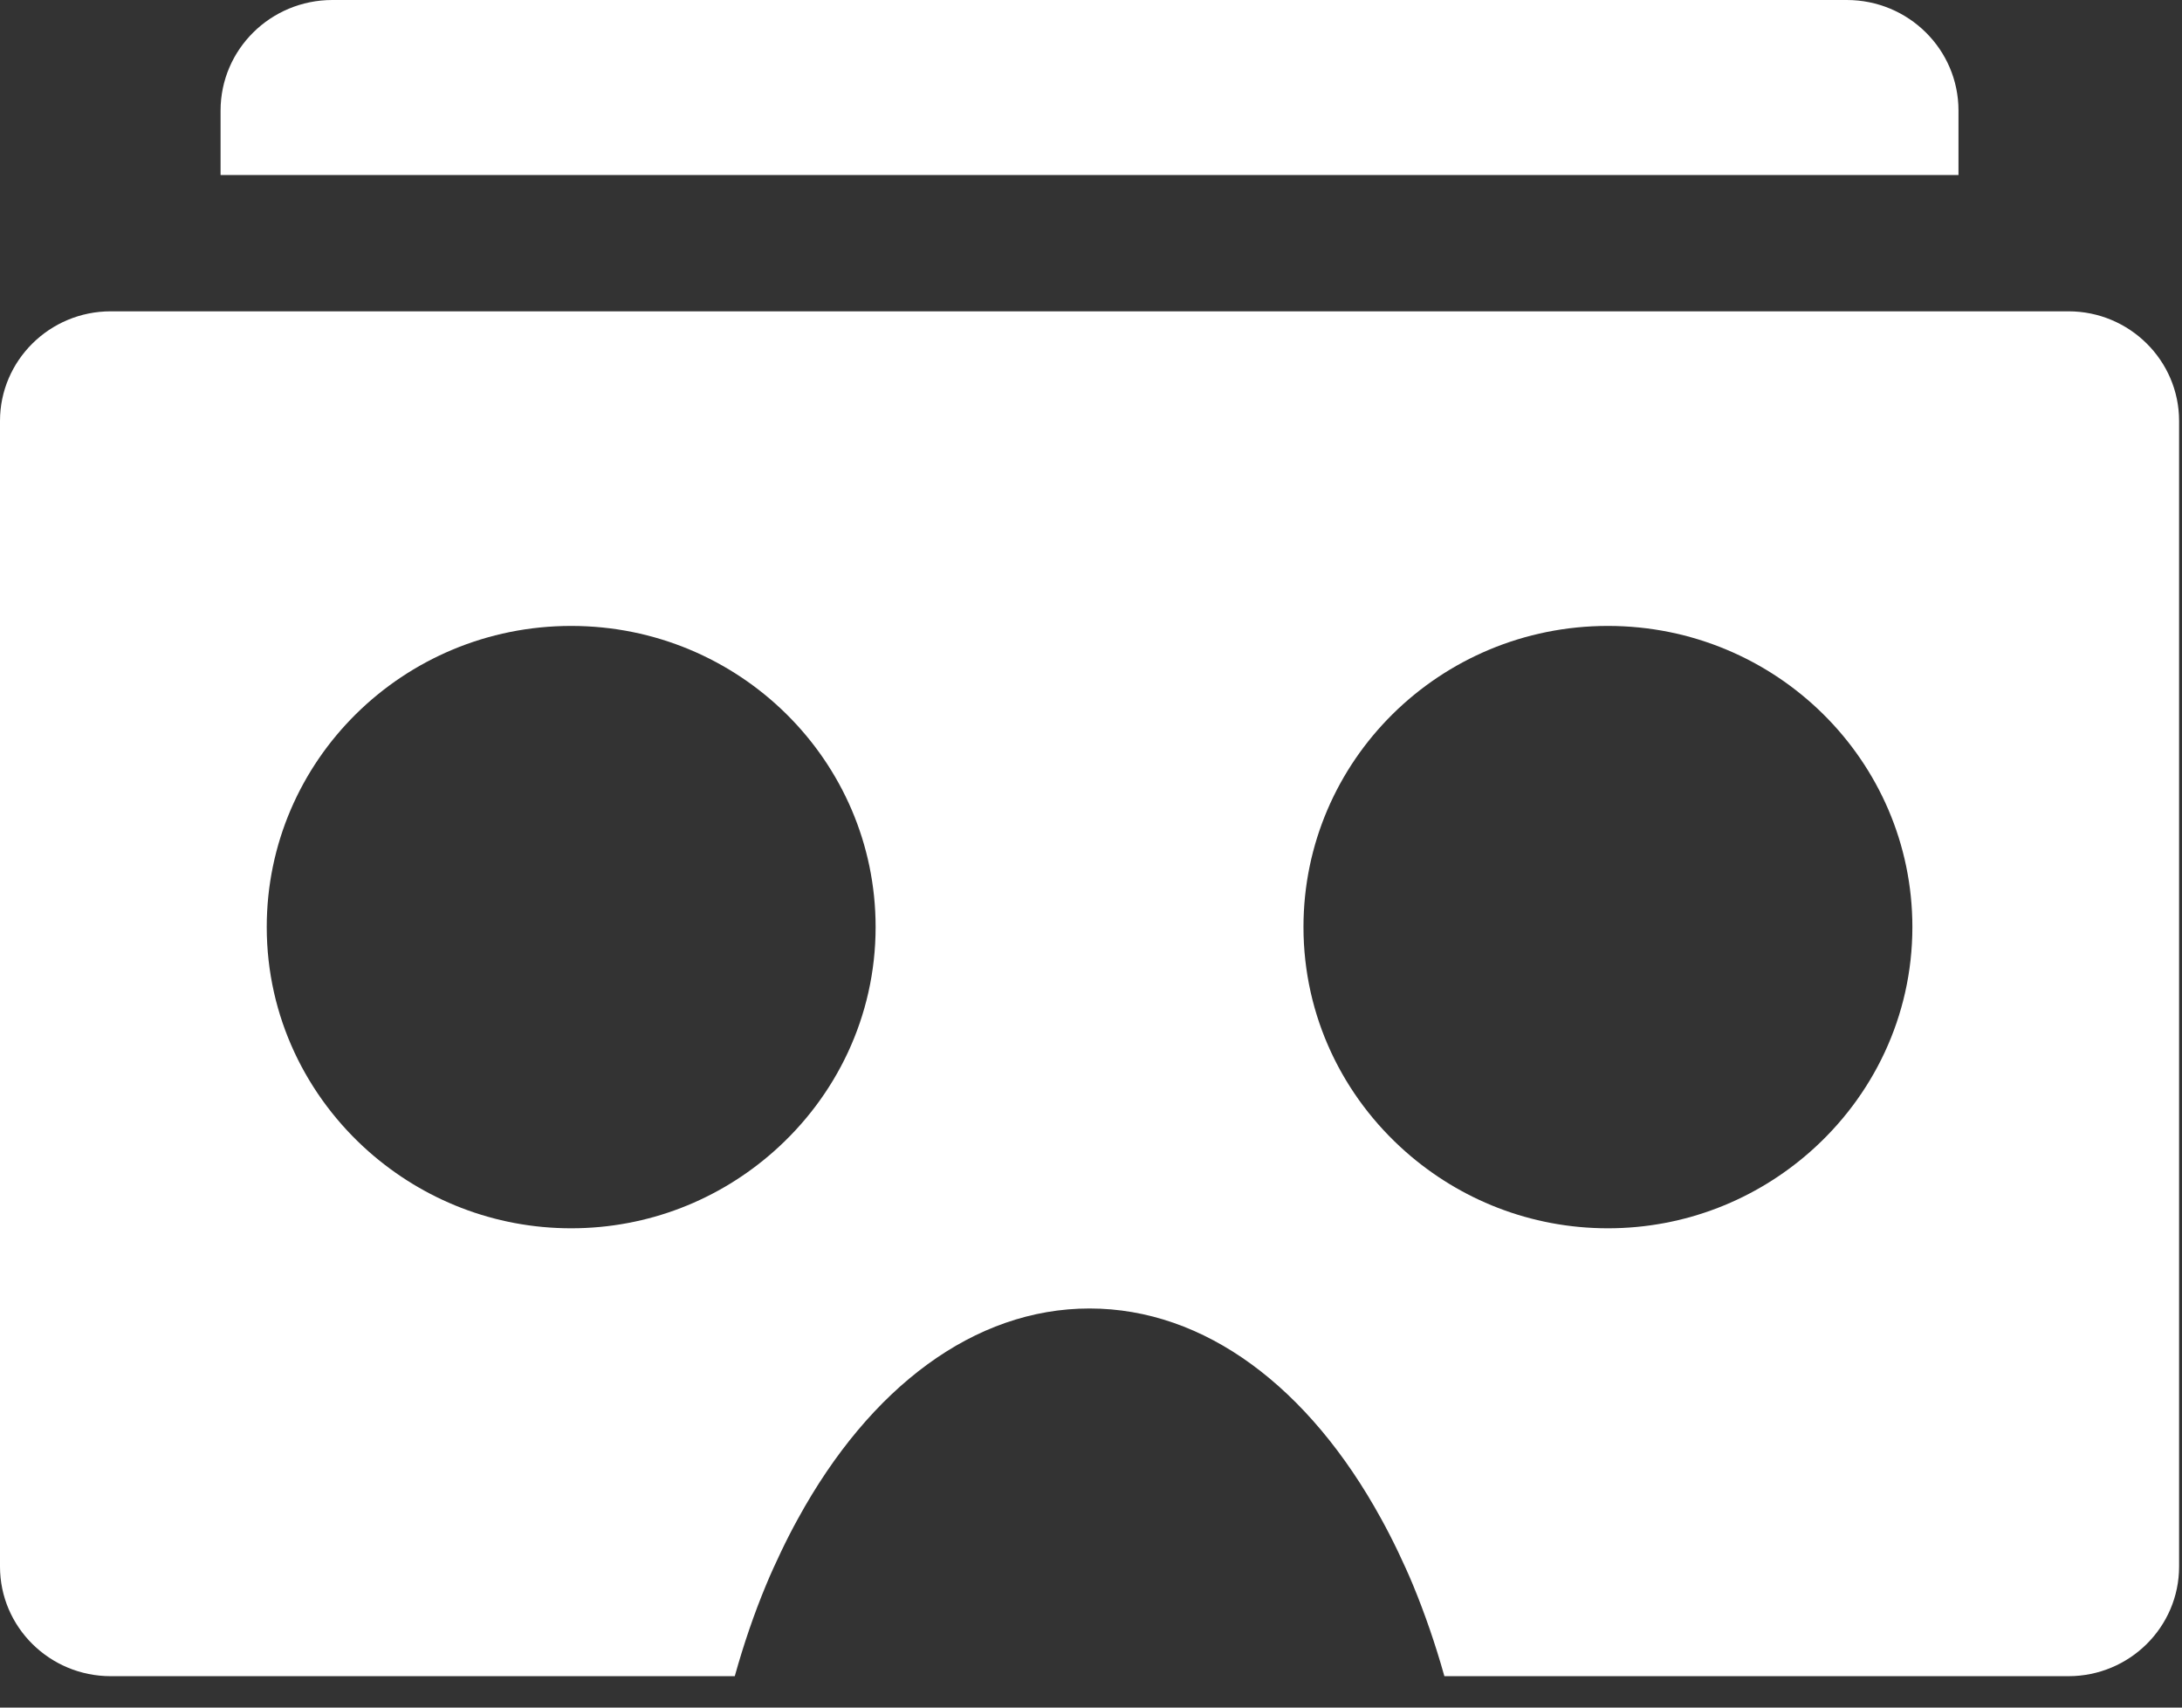
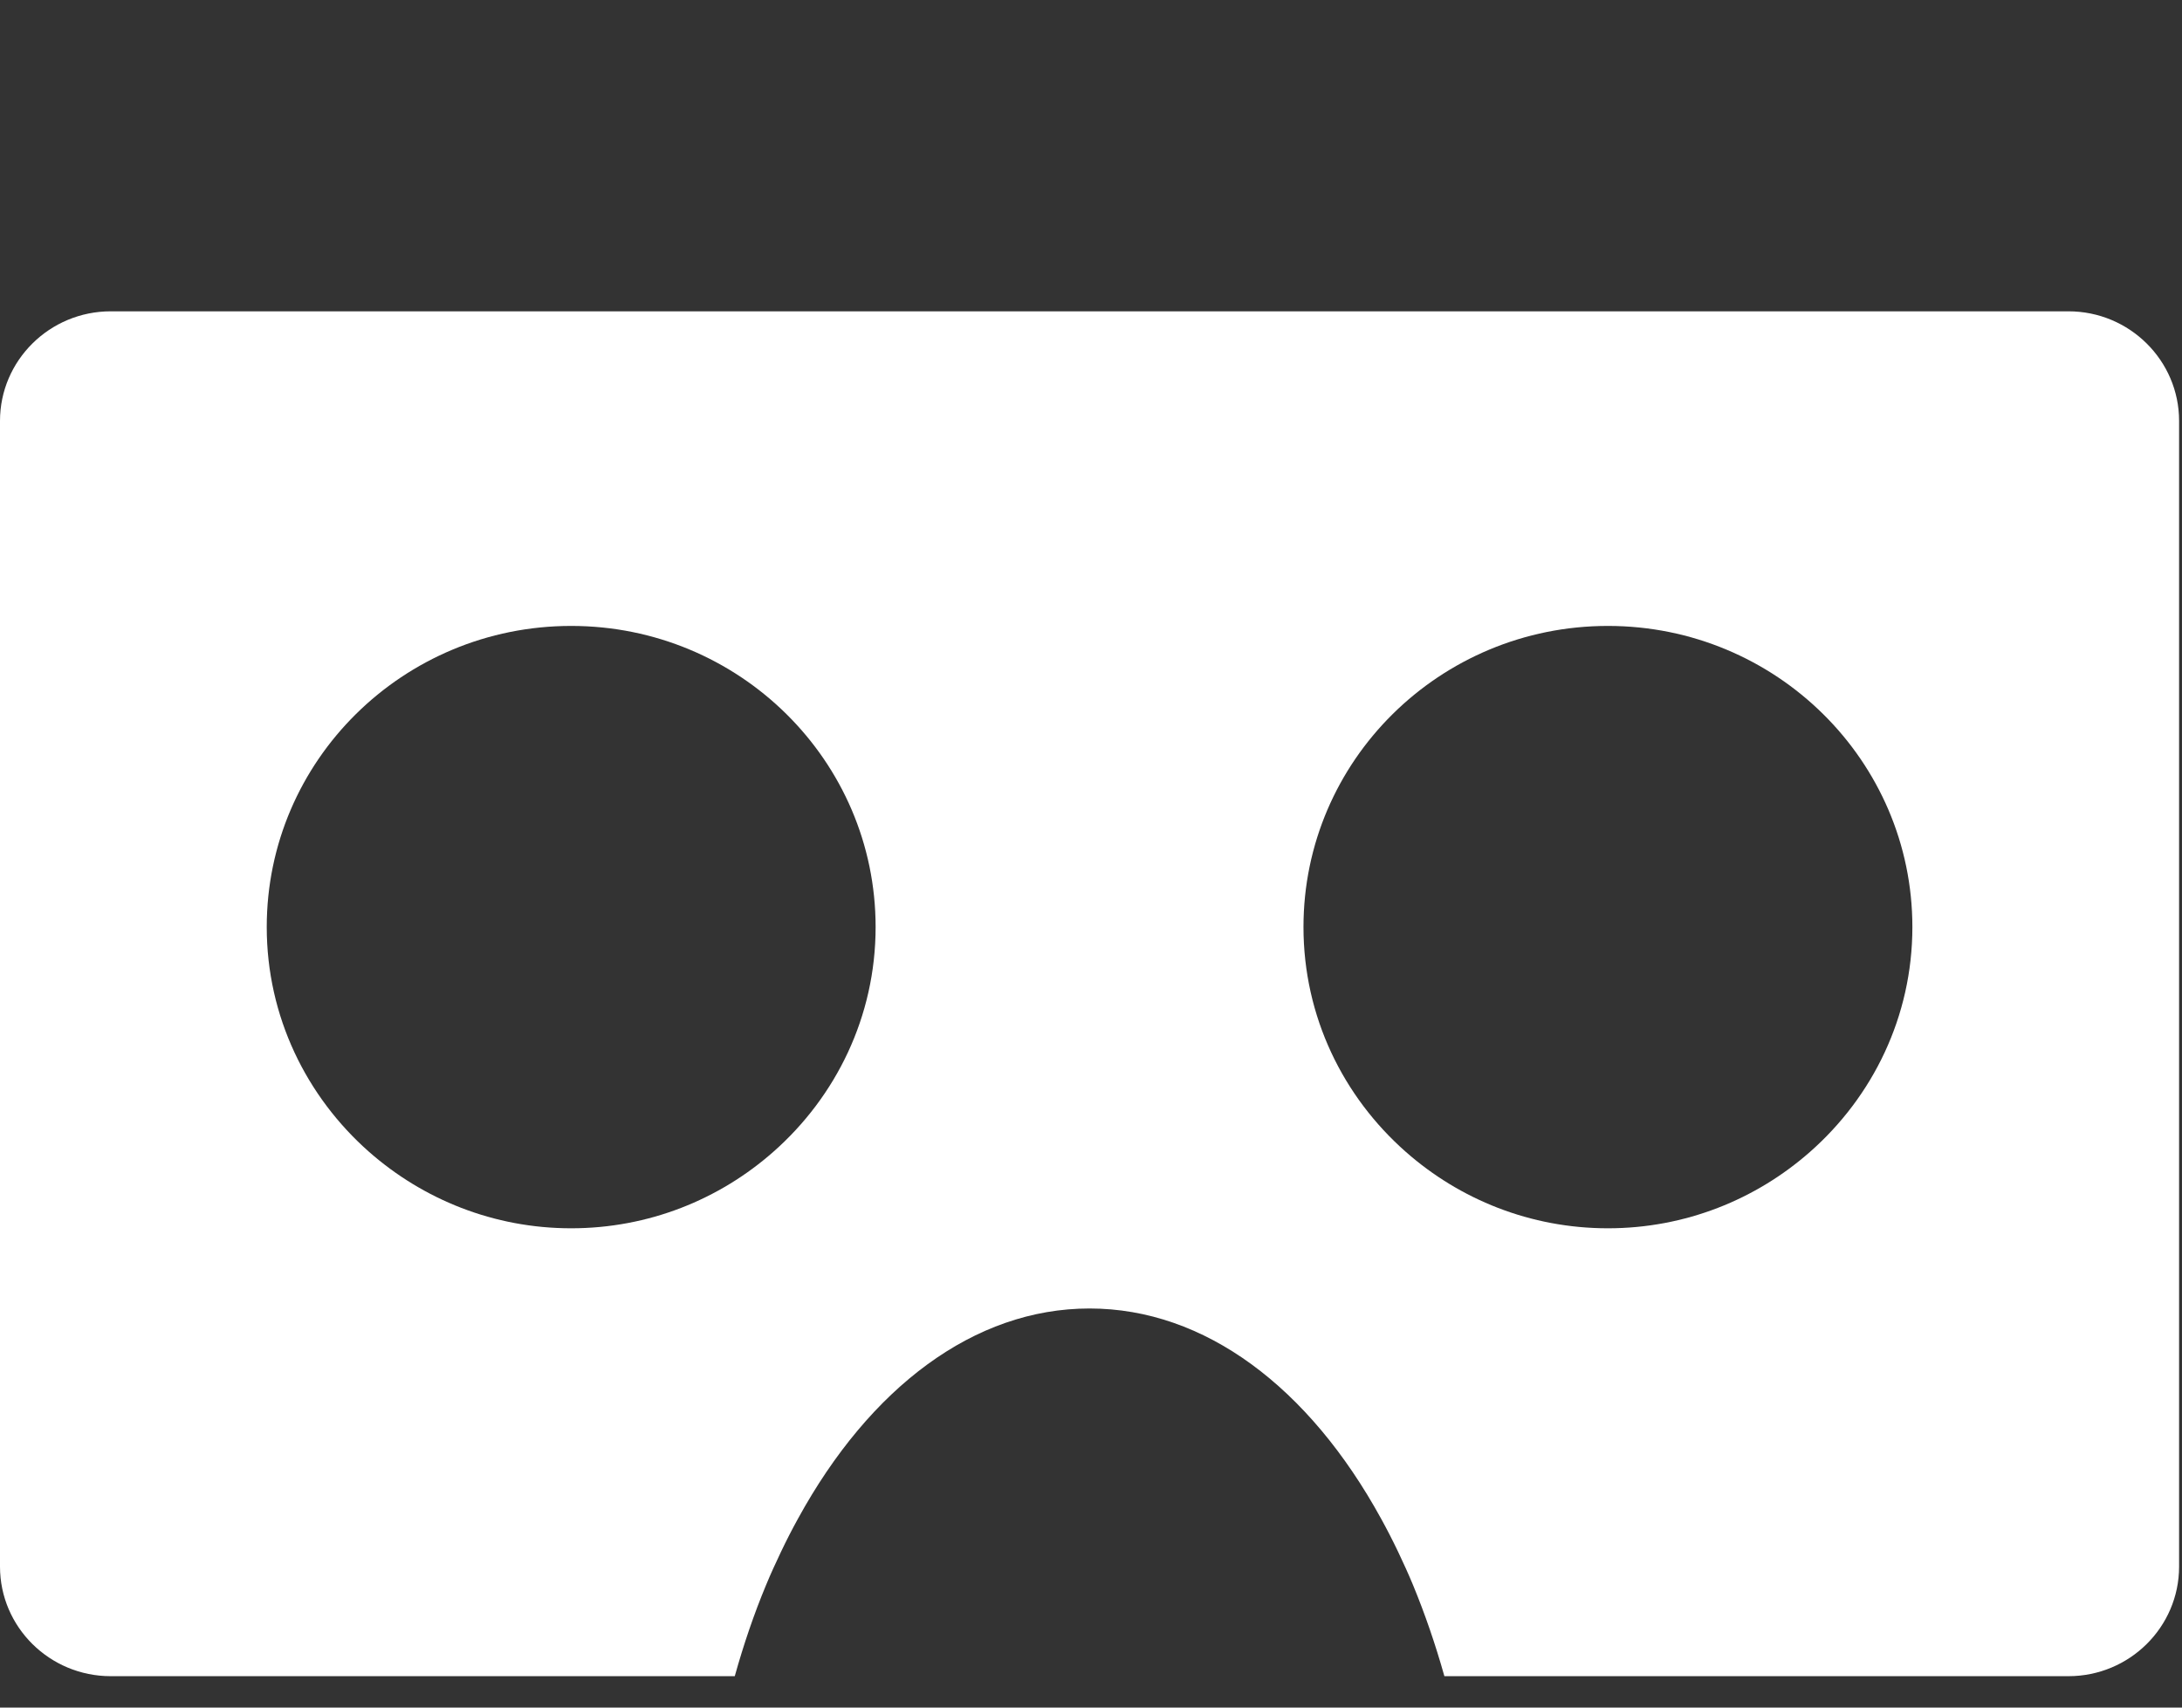
<svg xmlns="http://www.w3.org/2000/svg" width="69" height="54" viewBox="0 0 69 54" fill="none">
  <rect x="0" y="0" width="69" height="54" fill="#333333" stroke="none" />
-   <path d="M61.932 3.497C61.932 1.565 60.352 1.38073e-07 58.398 3.08909e-07L10.511 4.49535e-06C8.557 4.66618e-06 6.975 1.565 6.975 3.497L6.975 5.534L61.932 5.534L61.932 3.497Z" fill="#ffffff" />
  <path d="M65.409 9.845L3.502 9.845C1.57 9.845 -3.8011e-05 11.4 -3.7844e-05 13.311L-3.46766e-05 49.541C-3.45094e-05 51.454 1.57 53.007 3.502 53.007L23.235 53.007C23.518 51.994 23.846 51.035 24.221 50.133C24.372 49.767 24.532 49.422 24.696 49.076C24.868 48.714 25.048 48.363 25.236 48.023C27.509 43.876 30.804 41.379 34.454 41.379C38.104 41.379 41.397 43.876 43.672 48.023C43.86 48.363 44.04 48.714 44.213 49.076C44.376 49.422 44.536 49.767 44.687 50.133C45.059 51.035 45.39 51.994 45.675 53.007L65.409 53.007C67.339 53.007 68.908 51.454 68.908 49.541L68.908 13.311C68.908 11.4 67.339 9.845 65.409 9.845ZM11.674 36.429C9.693 34.684 8.435 32.149 8.435 29.316C8.435 24.057 12.744 19.794 18.062 19.794C23.379 19.794 27.689 24.057 27.689 29.316C27.689 32.149 26.433 34.684 24.45 36.429C22.751 37.926 20.517 38.843 18.062 38.843C15.609 38.843 13.377 37.926 11.674 36.429ZM50.846 38.843C48.391 38.843 46.157 37.926 44.458 36.429C42.475 34.684 41.219 32.149 41.219 29.316C41.219 24.057 45.529 19.794 50.846 19.794C56.161 19.794 60.474 24.057 60.474 29.316C60.474 32.149 59.218 34.684 57.234 36.429C55.533 37.926 53.3 38.843 50.846 38.843Z" fill="#ffffff" />
</svg>